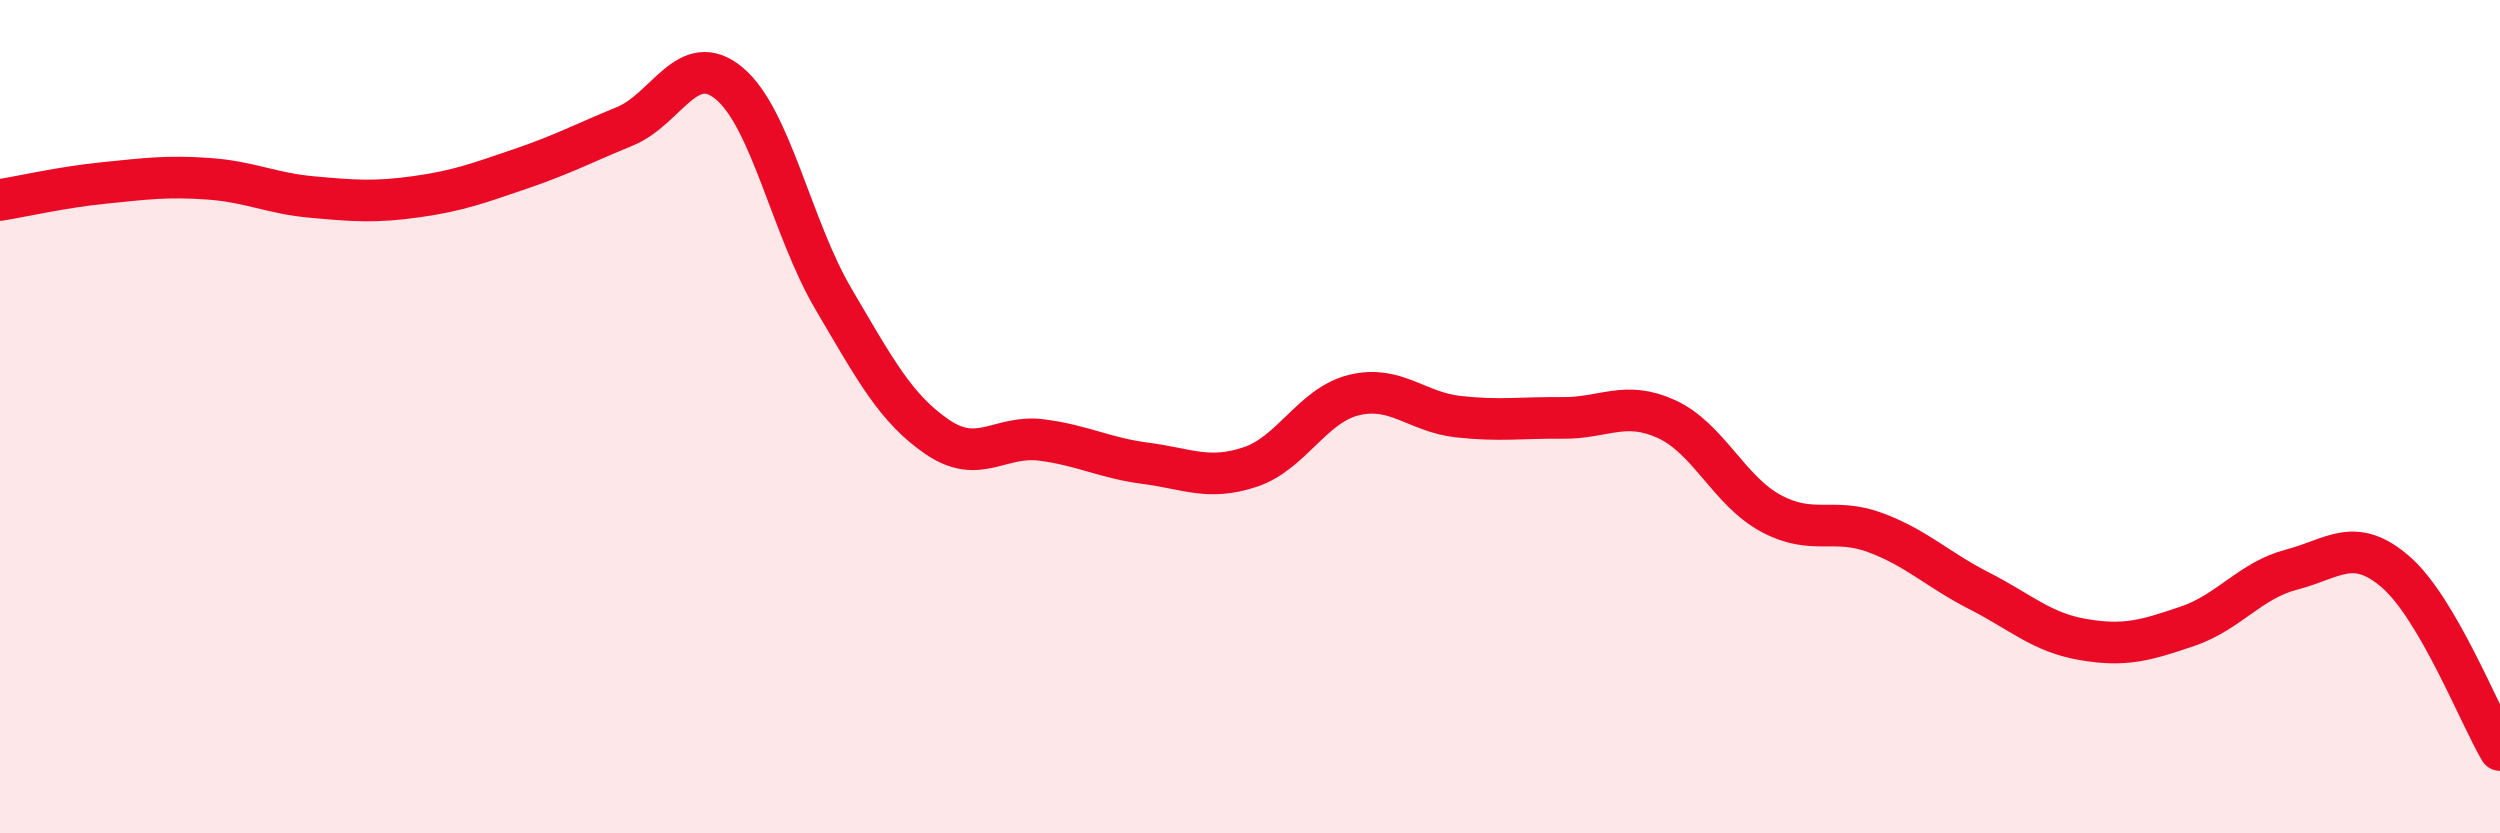
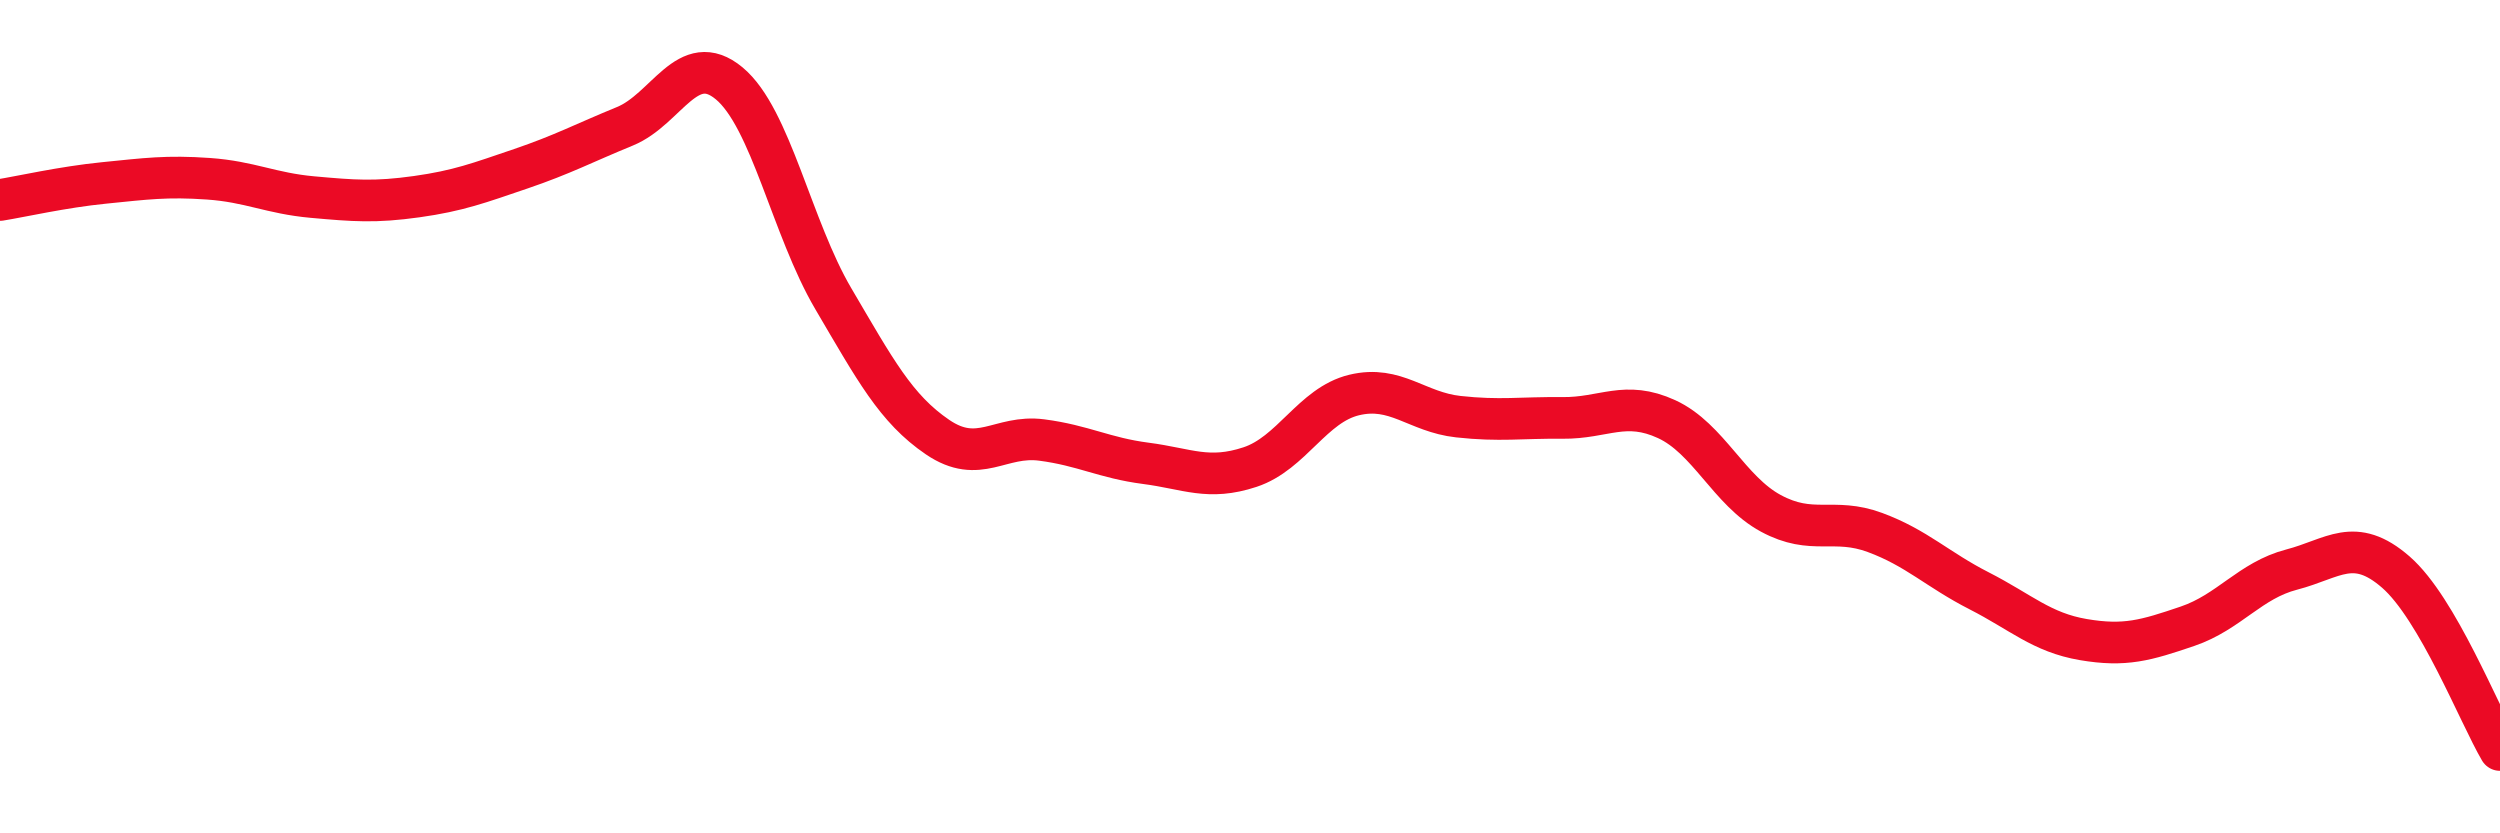
<svg xmlns="http://www.w3.org/2000/svg" width="60" height="20" viewBox="0 0 60 20">
-   <path d="M 0,4.8 C 0.5,4.72 1.5,4.49 2.5,4.39 C 3.5,4.29 4,4.22 5,4.29 C 6,4.36 6.5,4.64 7.5,4.73 C 8.5,4.82 9,4.86 10,4.72 C 11,4.58 11.5,4.39 12.5,4.05 C 13.5,3.71 14,3.44 15,3.03 C 16,2.62 16.5,1.17 17.5,2 C 18.5,2.83 19,5.47 20,7.17 C 21,8.87 21.5,9.81 22.5,10.49 C 23.5,11.17 24,10.43 25,10.56 C 26,10.69 26.5,10.99 27.5,11.12 C 28.5,11.25 29,11.54 30,11.21 C 31,10.88 31.5,9.72 32.5,9.48 C 33.5,9.24 34,9.89 35,10 C 36,10.11 36.5,10.02 37.5,10.03 C 38.5,10.04 39,9.6 40,10.06 C 41,10.52 41.5,11.78 42.5,12.32 C 43.5,12.86 44,12.41 45,12.78 C 46,13.15 46.5,13.67 47.5,14.18 C 48.5,14.69 49,15.18 50,15.35 C 51,15.52 51.5,15.37 52.5,15.03 C 53.5,14.69 54,13.93 55,13.67 C 56,13.41 56.5,12.86 57.5,13.73 C 58.5,14.6 59.5,17.15 60,18L60 20L0 20Z" fill="#EB0A25" opacity="0.1" stroke-linecap="round" stroke-linejoin="round" />
  <path d="M 0,4.8 C 0.5,4.72 1.5,4.49 2.5,4.39 C 3.5,4.29 4,4.22 5,4.29 C 6,4.36 6.5,4.64 7.5,4.73 C 8.5,4.82 9,4.86 10,4.72 C 11,4.58 11.5,4.39 12.5,4.05 C 13.5,3.71 14,3.44 15,3.03 C 16,2.62 16.5,1.17 17.5,2 C 18.5,2.83 19,5.47 20,7.17 C 21,8.87 21.5,9.81 22.5,10.49 C 23.5,11.17 24,10.43 25,10.56 C 26,10.69 26.5,10.99 27.5,11.12 C 28.5,11.25 29,11.54 30,11.21 C 31,10.88 31.5,9.72 32.5,9.48 C 33.5,9.24 34,9.89 35,10 C 36,10.11 36.5,10.02 37.5,10.03 C 38.5,10.04 39,9.6 40,10.06 C 41,10.52 41.5,11.78 42.5,12.32 C 43.5,12.86 44,12.41 45,12.78 C 46,13.15 46.5,13.67 47.5,14.18 C 48.5,14.69 49,15.18 50,15.35 C 51,15.52 51.5,15.37 52.5,15.03 C 53.5,14.69 54,13.93 55,13.67 C 56,13.41 56.5,12.86 57.5,13.73 C 58.5,14.6 59.5,17.15 60,18" stroke="#EB0A25" stroke-width="1" fill="none" stroke-linecap="round" stroke-linejoin="round" />
</svg>